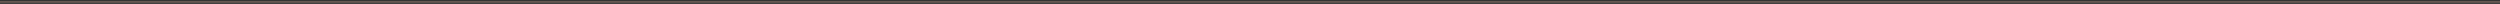
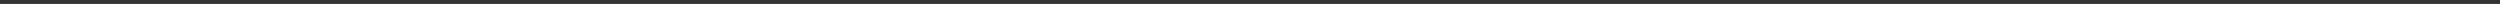
<svg xmlns="http://www.w3.org/2000/svg" id="Laag_1" data-name="Laag 1" viewBox="0 0 2560 4">
  <rect x="0" y="0" width="2560" height="4" fill="#333333" stroke="none" />
  <defs>
    <style>
      .cls-1 {
        fill: none;
      }

      .cls-2 {
        fill: #b08f7f;
        opacity: .75;
      }

      .cls-3 {
        fill: #f6f1ed;
      }

      .cls-4 {
        clip-path: url(#clippath-1);
      }

      .cls-5 {
        clip-path: url(#clippath);
      }
    </style>
    <clipPath id="clippath">
-       <rect class="cls-1" y="-100" width="2560" height="80" />
-     </clipPath>
+       </clipPath>
    <clipPath id="clippath-1">
      <rect class="cls-1" y="-88.95" width="2560" height="90.67" />
    </clipPath>
  </defs>
  <g class="cls-5">
    <g class="cls-4">
-       <path class="cls-3" d="M2552.79-66.92c-1.59,0-7.96,2.27-11.68,3.64-1.77.65-3.73.61-5.47-.11-3.92-1.63-10.83-4.47-12.44-4.98-2.28-.72-22.76-2.89-25.03-4.96-2.28-2.07-15.17,12.91-18.21,14.36-2.72,1.3-21.96-2.3-25.86-3.05-.47-.09-.94-.13-1.41-.13h-4.61c-.99,0-1.97-.2-2.88-.57-4.64-1.93-19.46-8.18-21.37-10.15-2.28-2.34-2.28,5.23-6.07,6.68-3.41,1.3-22.2,3.72-25.91,4.19-.43.05-.84.07-1.27.05-4.3-.19-29.29-1.23-32.75.03-2.18.79-4.12-1.7-5.36-3.96-1.11-2.01-3.15-3.4-5.52-3.68l-26.3-3.13c-.99-.12-1.98-.04-2.94.23-3.03.86-10.05,2.82-12.98,3.38-3.66.7-17.19,2.74-26.32.29-.67-.18-1.35-.29-2.04-.29h-30.89c-.45,0-.89.04-1.34.12-5.44.99-42.97,7.77-47.9,7.04-4.02-.6-15.01-.29-20.1-.11-1.73.06-3.41-.47-4.76-1.49l-10.34-7.86c-1.28-.97-2.86-1.5-4.49-1.5h-26.8c-.68,0-1.34.09-1.99.27-6.11,1.68-39.61,10.75-50.62,10.69-7.28-.04-10.39-2.09-11.71-3.72-1.16-1.43-2.93-2.3-4.8-2.6l-26.23-4.13c-2.04-.32-4.12.21-5.73,1.45l-9.78,7.59c-1.18.92-2.63,1.45-4.15,1.53-6.39.33-23.76,1.1-25.61-.13-1.84-1.23-12.69-4.23-16.71-5.32-.98-.27-2-.33-3.01-.19-2.88.4-9.1,1.23-11.43,1.23-2.8,0-24.15,3.53-28.03,4.17-.41.07-.81.1-1.23.1h-5.96c-.26,0-.53-.01-.79-.04l-25.69-2.69c-.59-.06-1.18-.05-1.76.02-6.27.82-44.1,5.73-51.03,6.39-7.56.72-6.09-.72-11.07-.72s-14.74-6.51-22.33-2.96c-7.59,3.55-8.34-1.38-15.17,0s-15.93-.66-19.73,0c-3.79.66-16.69,4.4-23.75,3.68-7.06-.72-14.18-6.51-19.33-7.95-5.15-1.45-8.51,3.61-17.61,4.27-9.1.66-7.59,2.96-15.18,1.51-7.59-1.45,0,0-1.81-1.51-1.57-1.31-13.37-.35-16.5-.07-.5.05-.98.14-1.46.28-4,1.2-23.85,7.08-27.26,7.08h-14.28c-3.66,0-41.1-7.23-47.76-7.29-4.85-.05-11.57-.03-14.87-.01-1.31,0-2.57.35-3.69.99l-15.54,8.97c-1.13.65-2.42.99-3.74.99h-17.34c-1.23,0-2.45-.3-3.53-.88l-16.4-8.77c-1.57-.84-3.42-1.09-5.17-.7l-16.71,3.73c-.19.04-.38.08-.58.11-3.64.51-40.9,5.78-45.23,6.47-.17.03-.93.15-2.2.35v-2.79c0-1.74-.68-3.4-1.92-4.67-4.7-4.82-17.12-16.29-27.35-14.57-12.9,2.17-25.79,18.07-32.62,16.63-5.02-1.06-15.77-5.07-21.12-7.13-2.02-.77-4.28-.63-6.18.37l-2.49,1.32c-1.35.71-2.9,1-4.42.81l-29.81-3.67c-.31-.04-.61-.06-.92-.06h-16.15c-.55,0-1.1.06-1.64.18l-35.5,7.9c-1.07.24-2.18.24-3.26,0l-19.65-4.31c-1.44-.32-2.94-.2-4.31.33-3.84,1.47-11.95,4.41-15.37,4.34-4.55-.09-37.17-8.45-37.17-8.45,0,0,5.31-.4-10.62,0-14.25.36-33.36,4.45-37.23,5.31-.46.1-.89.24-1.32.43-3.38,1.46-19.59,8.33-23.66,7.68-4.33-.69-41.6-5.95-45.23-6.47-.2-.03-.38-.06-.58-.11l-16.71-3.73c-1.75-.39-3.6-.14-5.17.7l-16.4,8.77c-1.08.58-2.29.88-3.53.88h-17.34c-1.32,0-2.61-.34-3.73-.99l-15.54-8.97c-1.12-.65-2.38-.99-3.69-.99-3.3-.02-10.03-.04-14.87.01-6.66.07-44.1,7.29-47.76,7.29h-14.28c-3.41,0-23.26-5.89-27.26-7.08-.48-.14-.96-.24-1.46-.28-3.13-.28-14.94-1.24-16.5.07-1.81,1.51,5.78.07-1.81,1.51-7.59,1.45-6.08-.85-15.18-1.51s-12.46-5.72-17.61-4.27c-5.15,1.45-12.27,7.23-19.33,7.95-7.06.72-19.96-3.02-23.75-3.68s-12.9,1.38-19.73,0c-6.83-1.38-7.59,3.55-15.17,0-7.59-3.55-17.34,2.96-22.33,2.96s-3.51,1.45-11.08.72c-6.93-.66-44.77-5.58-51.03-6.39-.59-.08-1.18-.08-1.76-.02l-25.69,2.69c-.26.03-.52.04-.79.04h-5.96c-.41,0-.82-.03-1.23-.1-3.88-.64-25.23-4.17-28.03-4.17-2.33,0-8.55-.83-11.43-1.23-1.01-.14-2.03-.08-3.01.19-4.02,1.09-14.87,4.09-16.71,5.32-1.85,1.23-19.22.46-25.61.13-1.52-.08-2.97-.61-4.15-1.53l-9.78-7.59c-1.6-1.24-3.69-1.77-5.73-1.45l-26.23,4.13c-1.87.29-3.64,1.16-4.8,2.6-1.32,1.63-4.42,3.68-11.71,3.72-11.01.06-44.51-9.01-50.62-10.69-.65-.18-1.31-.27-1.99-.27h-26.8c-1.63,0-3.22.53-4.49,1.5l-10.34,7.86c-1.35,1.03-3.04,1.56-4.76,1.49-5.09-.18-16.08-.49-20.1.11-4.92.73-42.45-6.05-47.9-7.04-.45-.08-.89-.12-1.34-.12h-30.89c-.69,0-1.37.11-2.04.29-9.12,2.45-22.66.41-26.31-.29-2.93-.56-9.95-2.52-12.98-3.38-.95-.27-1.95-.35-2.94-.23l-26.3,3.13c-2.37.28-4.41,1.67-5.52,3.68-1.25,2.26-3.18,4.76-5.36,3.96-3.47-1.26-28.45-.22-32.75-.03-.43.02-.84,0-1.27-.05-3.71-.47-22.5-2.89-25.91-4.19-3.79-1.45-3.79-9.02-6.07-6.68-1.91,1.97-16.73,8.22-21.37,10.15-.91.38-1.89.57-2.88.57h-4.61c-.48,0-.95.04-1.41.13-3.9.75-23.14,4.34-25.86,3.05-3.03-1.45-15.93-16.42-18.21-14.36-2.28,2.07-22.76,4.23-25.04,4.96-1.61.51-8.52,3.36-12.44,4.98-1.74.72-3.7.76-5.47.11-3.72-1.38-10.09-3.64-11.68-3.64C3.23-66.92,0-63.84,0-60.05V1.76h2560v-61.81c0-3.79-3.23-6.87-7.21-6.87" />
-     </g>
+       </g>
  </g>
-   <rect class="cls-2" y="1.5" width="2560" height="1" />
</svg>